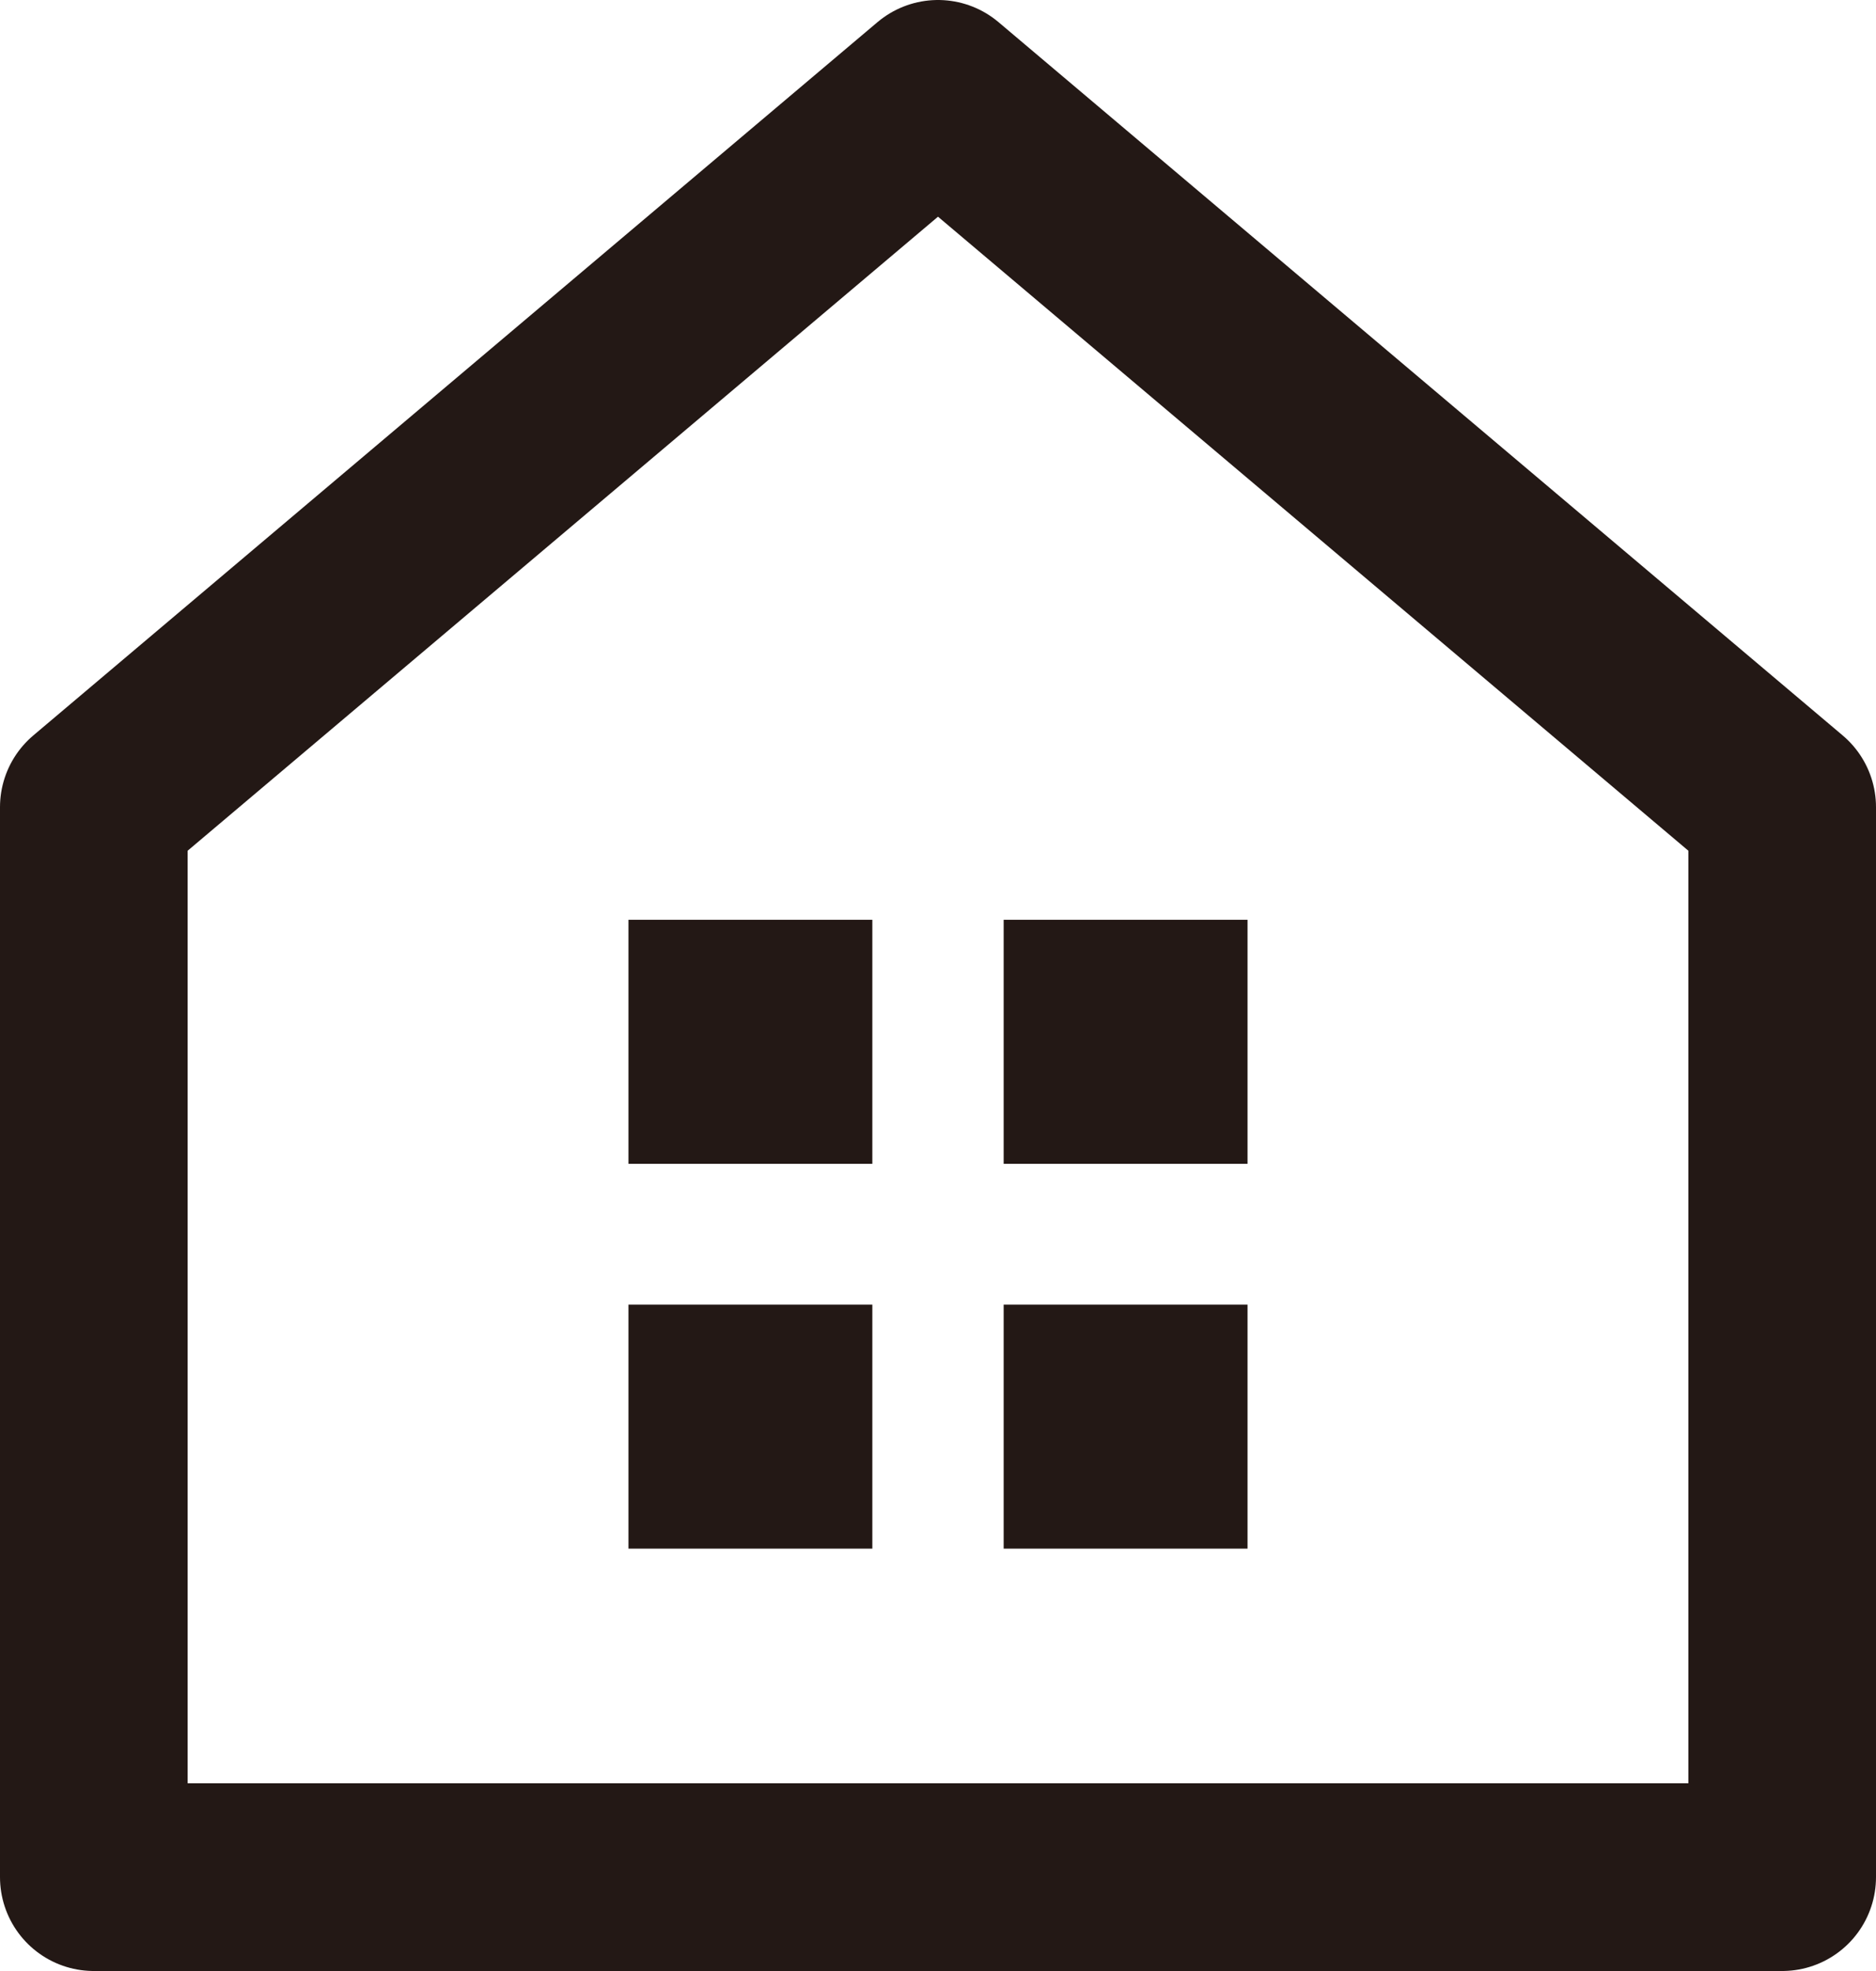
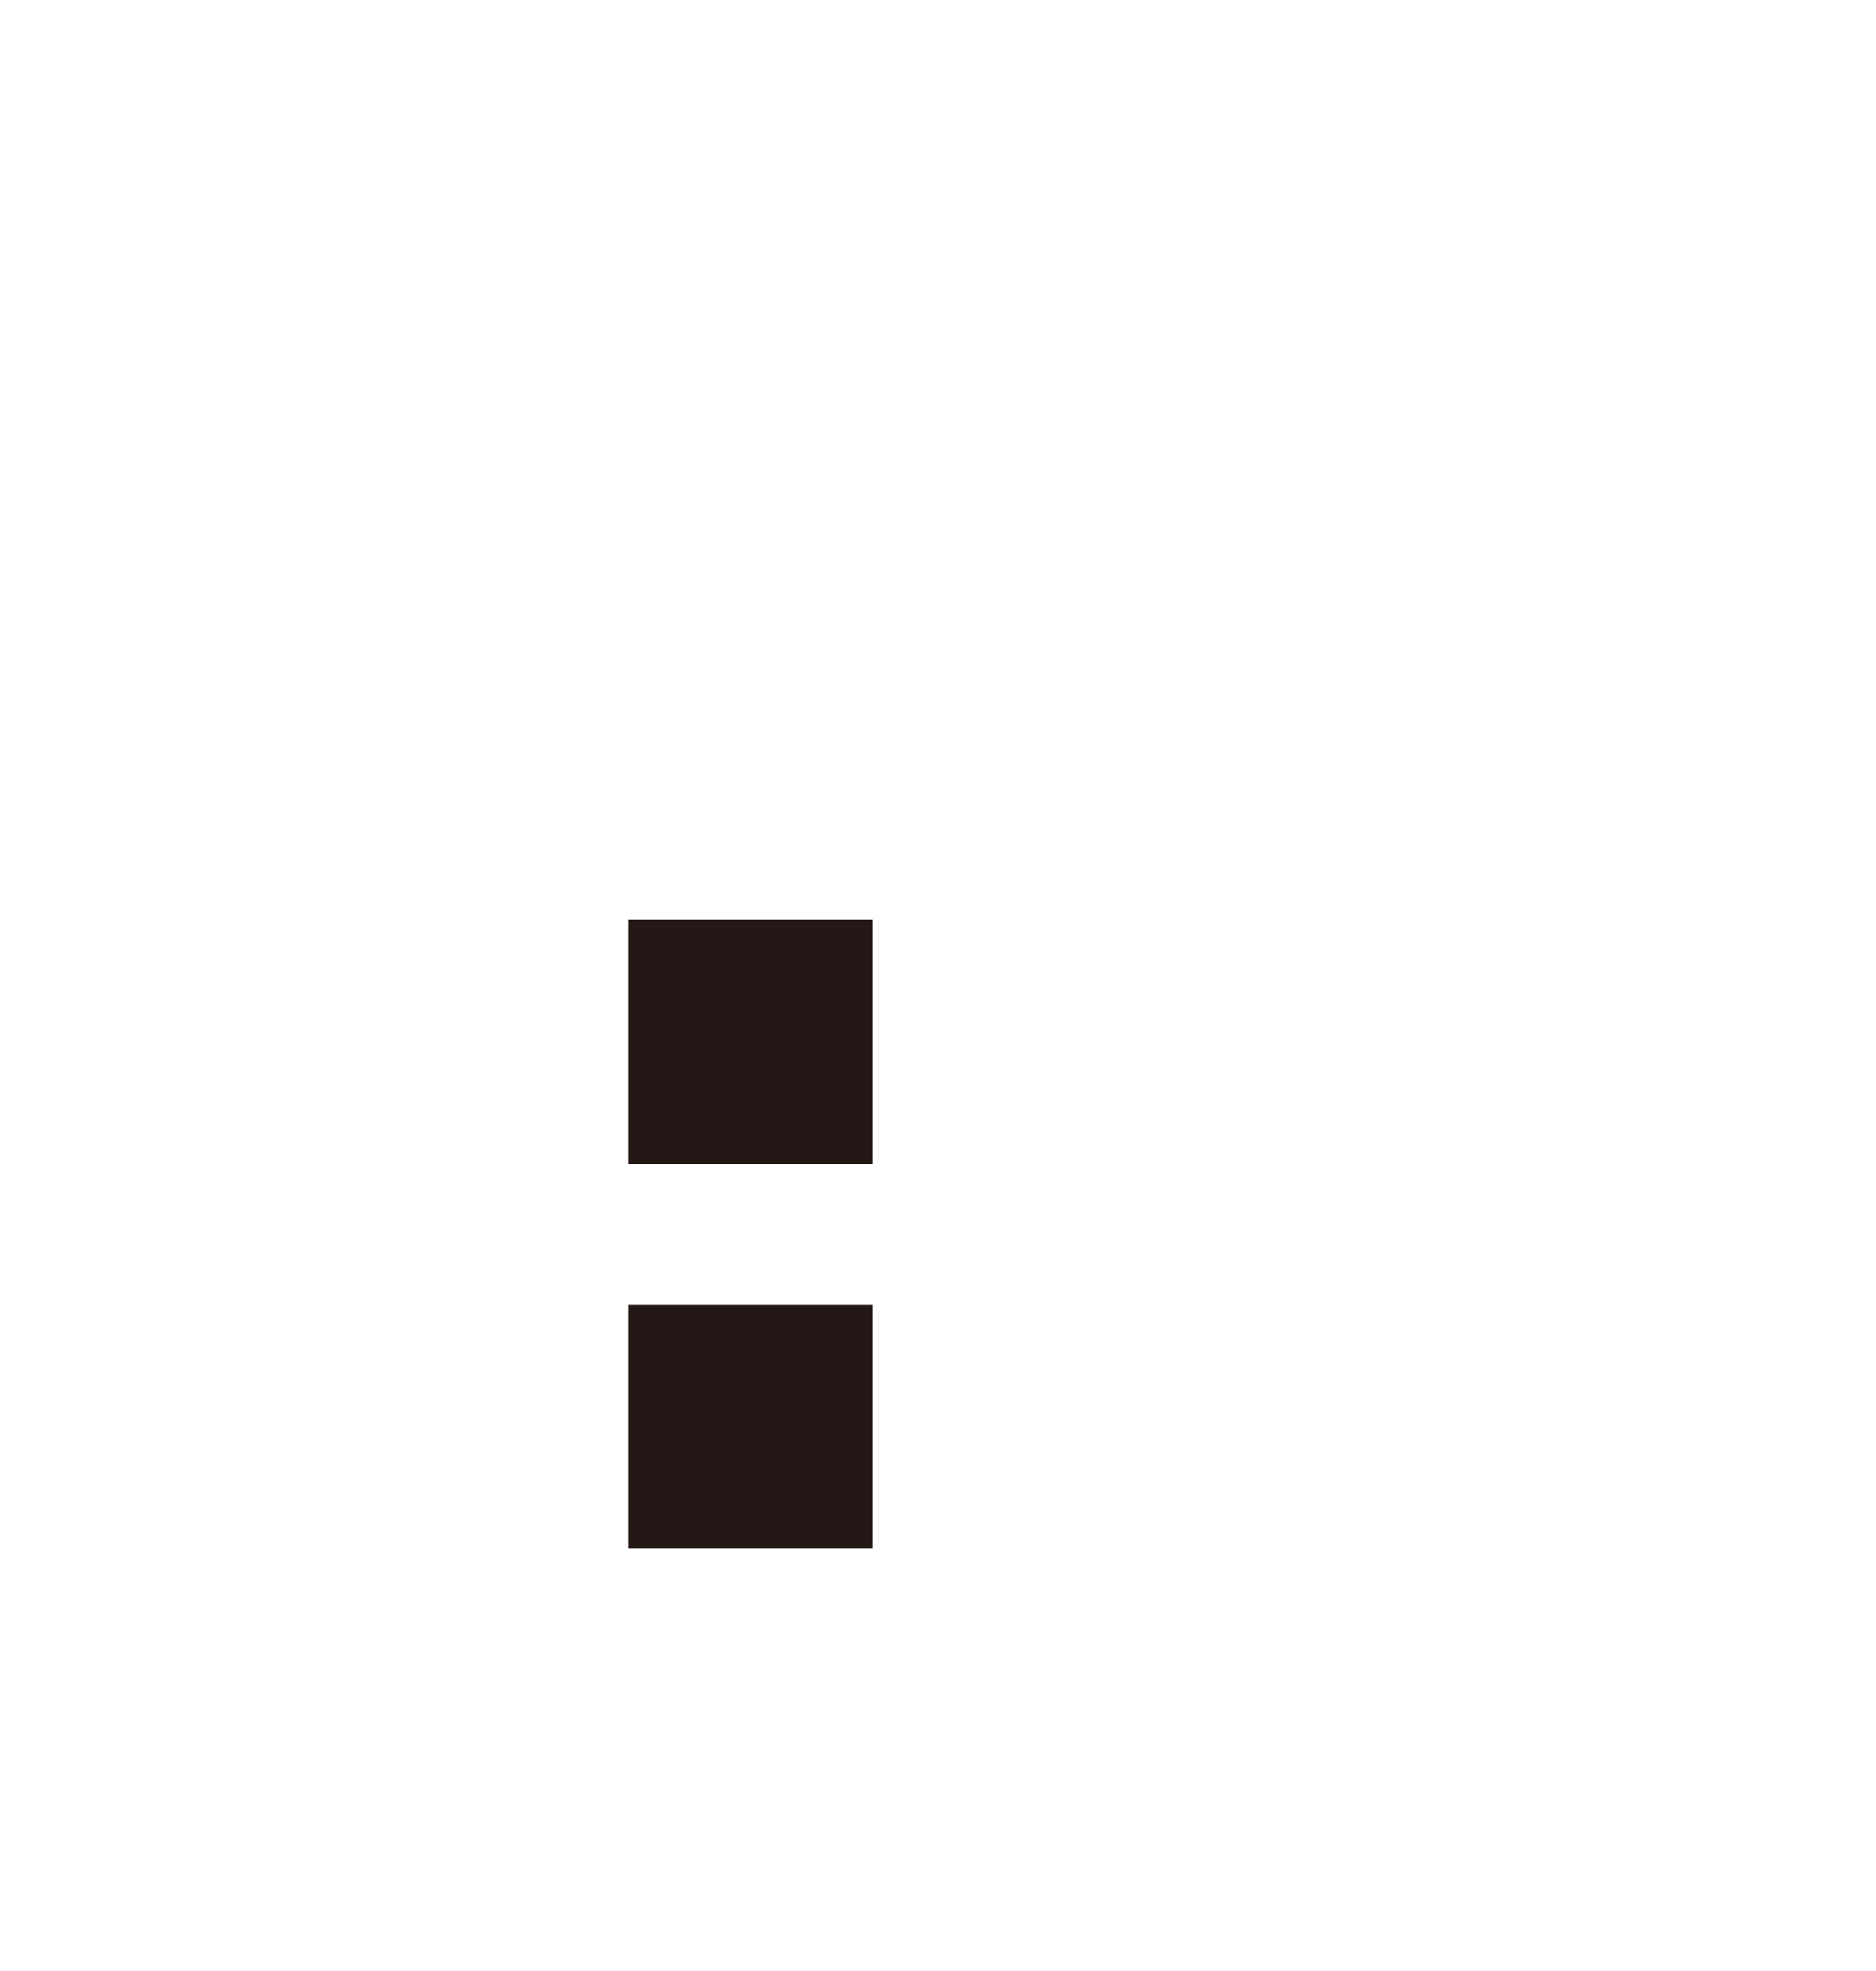
<svg xmlns="http://www.w3.org/2000/svg" id="_レイヤー_2" viewBox="0 0 20 21">
  <defs>
    <style>.cls-1{fill:#231815;stroke-width:0px;}.cls-2{fill:none;stroke:#231815;stroke-linecap:round;stroke-linejoin:round;stroke-width:2px;}</style>
  </defs>
  <g id="_レイヤー_1-2">
-     <polygon class="cls-2" points="19 20 19 8.6 10 1 1 8.6 1 20 19 20" />
    <rect class="cls-1" x="6.7" y="9.8" width="2.6" height="2.6" />
-     <rect class="cls-1" x="10.7" y="9.8" width="2.6" height="2.6" />
    <rect class="cls-1" x="6.7" y="13.9" width="2.6" height="2.6" />
-     <rect class="cls-1" x="10.7" y="13.9" width="2.6" height="2.6" />
  </g>
</svg>